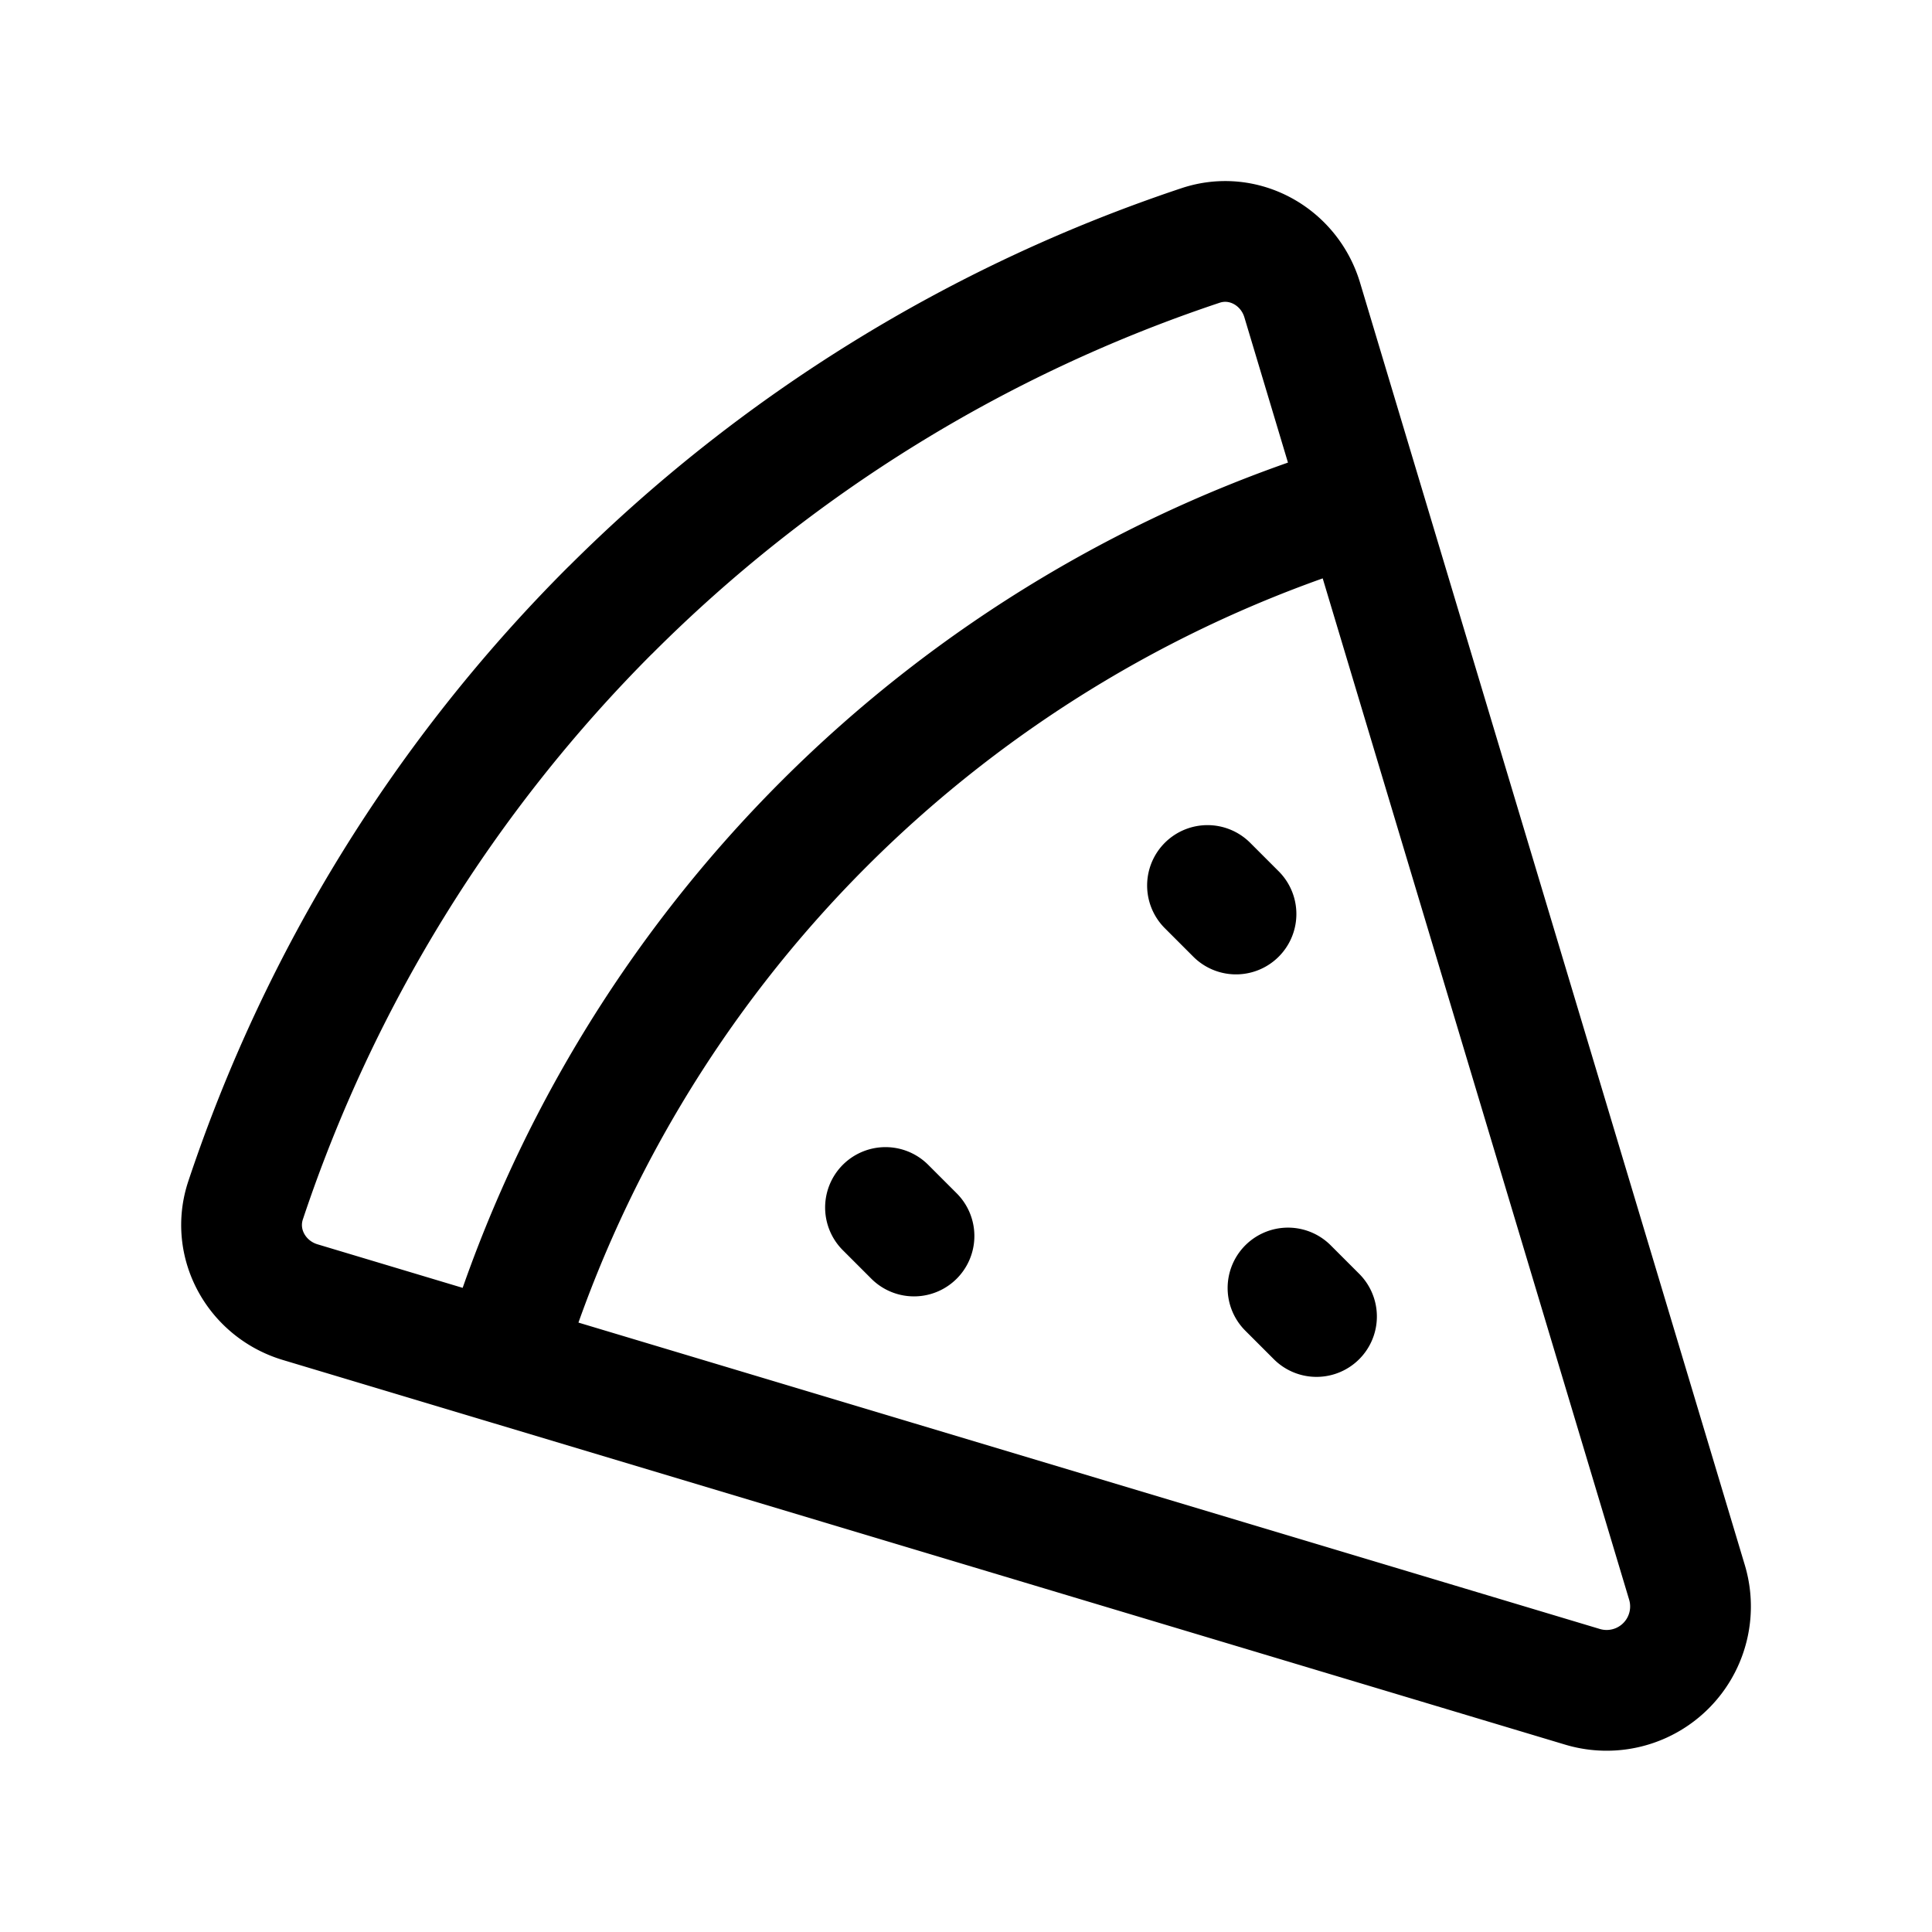
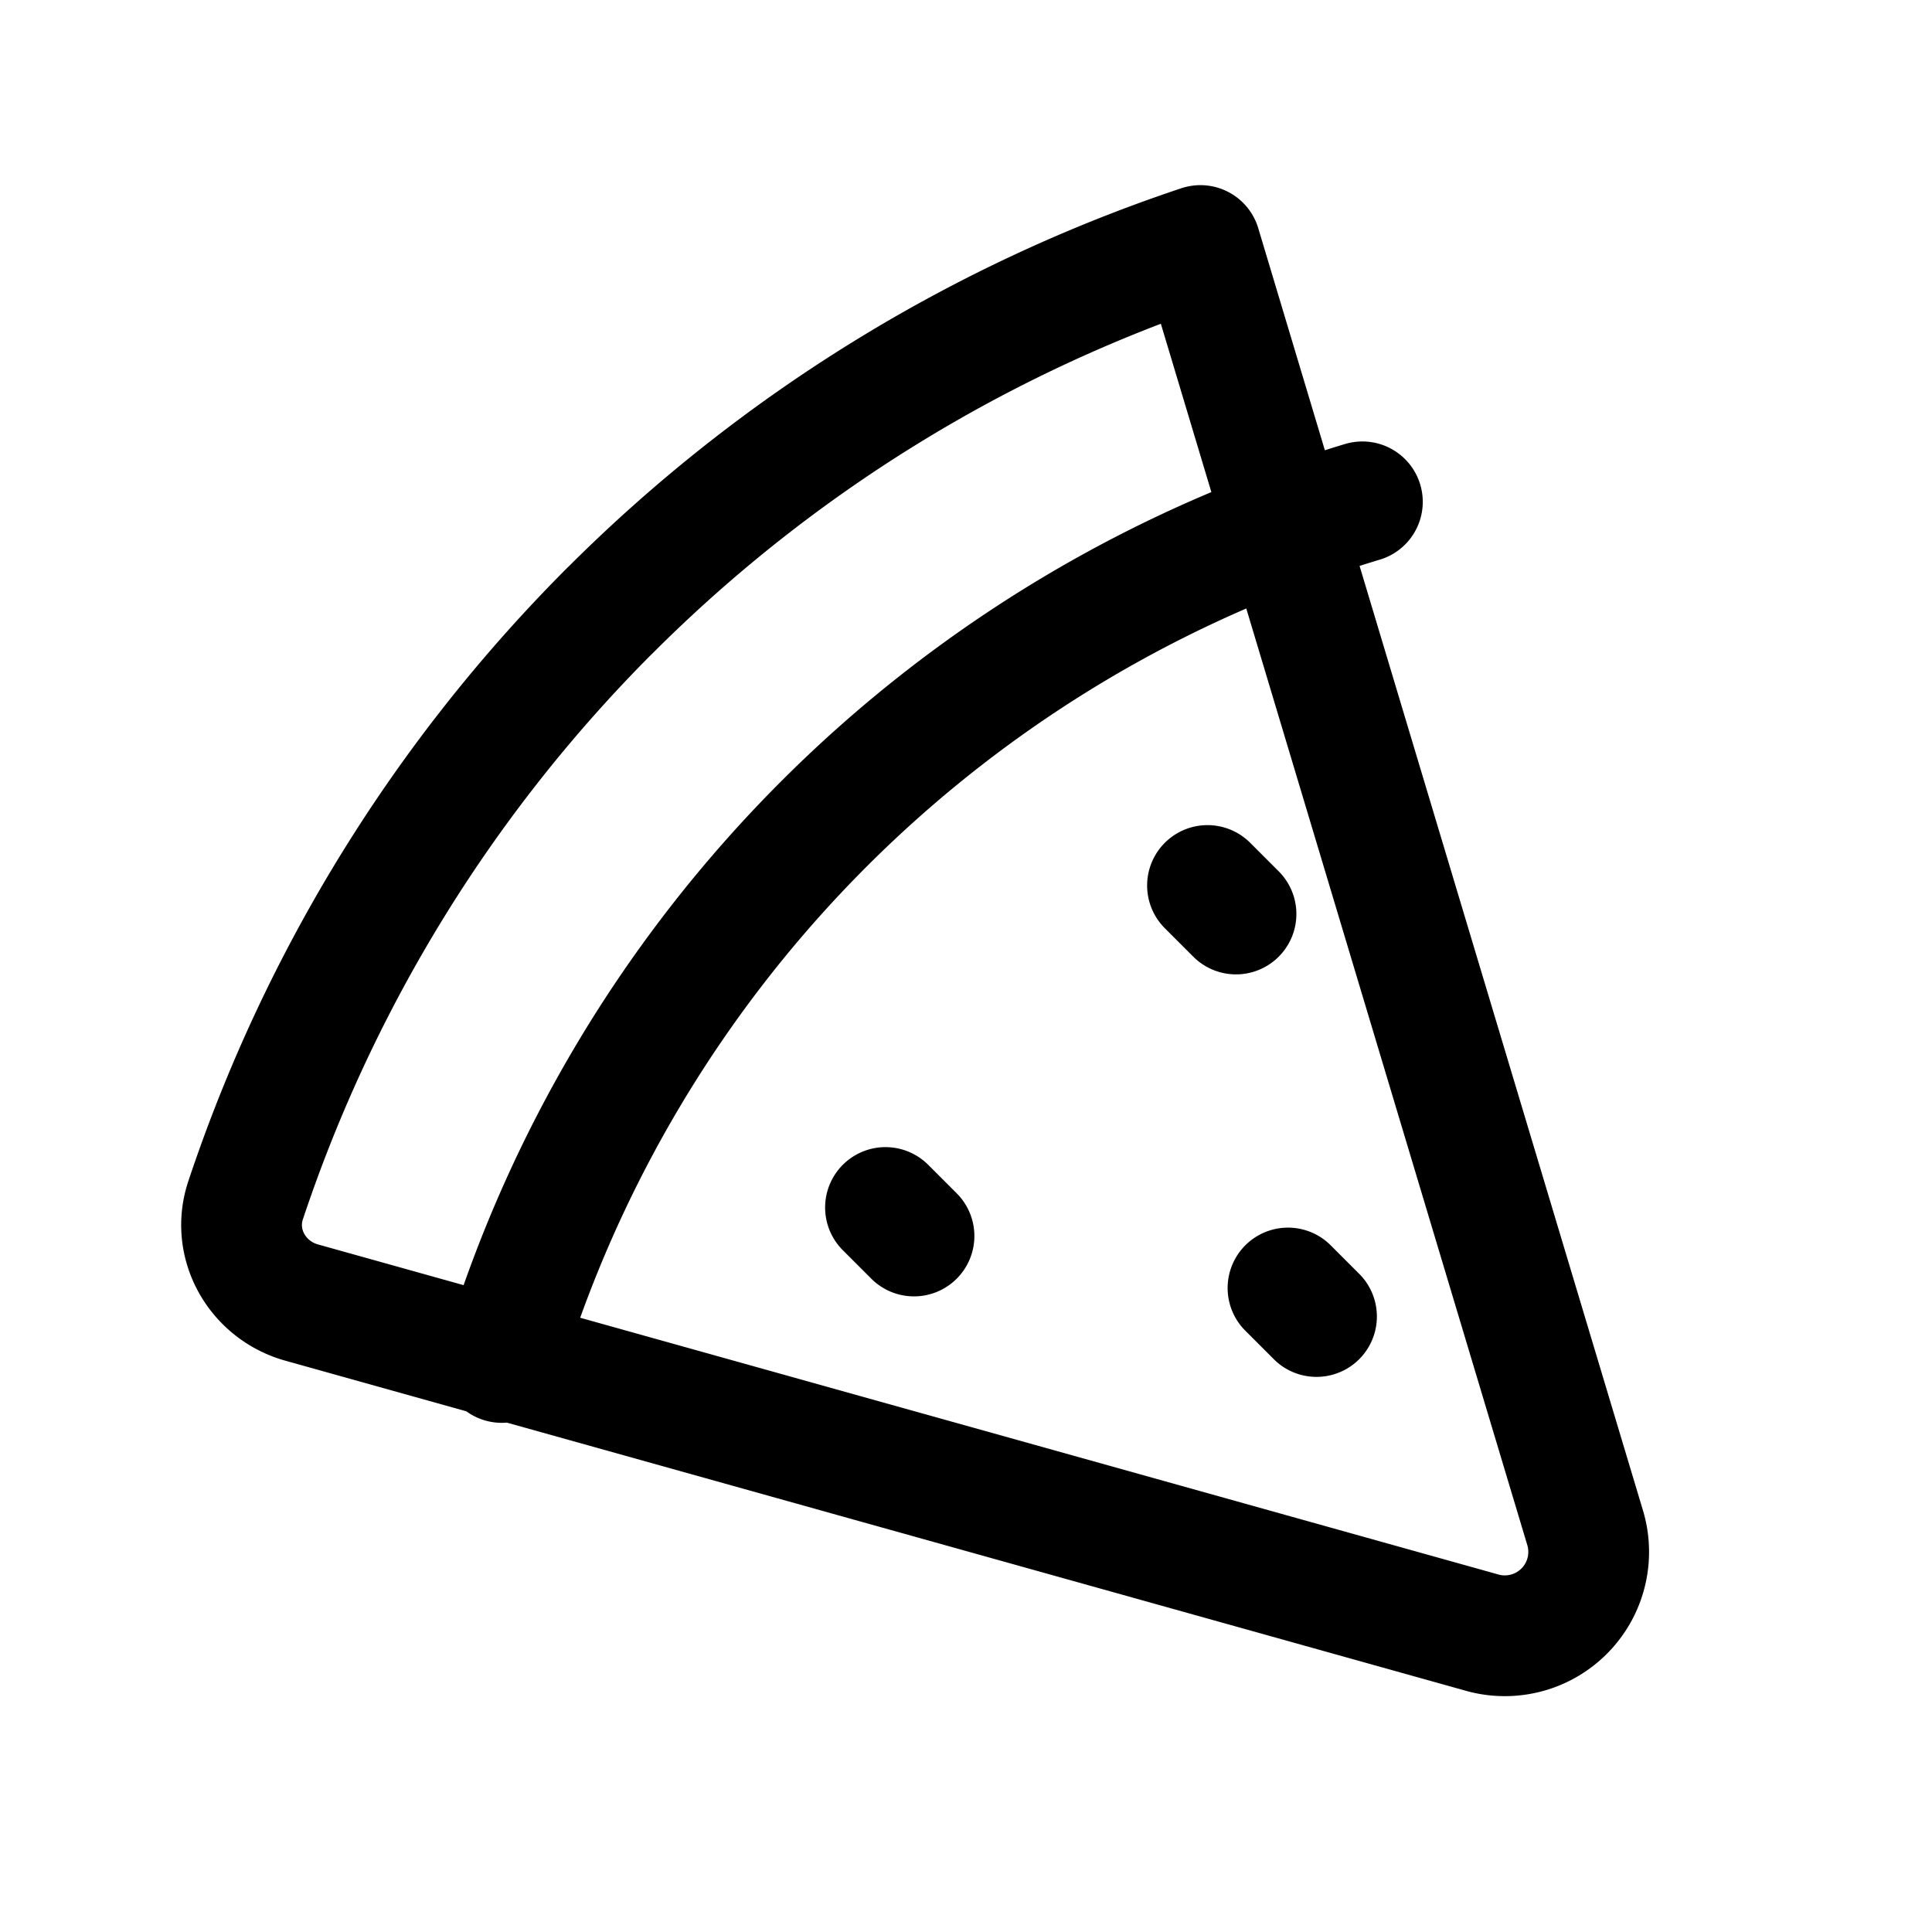
<svg xmlns="http://www.w3.org/2000/svg" width="800" height="800" viewBox="0 0 24 24">
-   <path fill="none" stroke="currentColor" stroke-linecap="round" stroke-linejoin="round" stroke-width="1.5" d="M6.234 16.925a15.98 15.98 0 0 1 10.69-10.691M7.582 7.58a18.756 18.756 0 0 1 7.33-4.53c.536-.18 1.103.136 1.265.678l4.779 15.928a1.042 1.042 0 0 1-1.298 1.298L3.73 16.176c-.542-.162-.858-.729-.679-1.266a18.756 18.756 0 0 1 4.53-7.33M11 15l.354.354M15 11l.354.354M16 16l.354.354" />
+   <path fill="none" stroke="currentColor" stroke-linecap="round" stroke-linejoin="round" stroke-width="1.5" d="M6.234 16.925a15.98 15.98 0 0 1 10.69-10.691M7.582 7.58a18.756 18.756 0 0 1 7.33-4.53l4.779 15.928a1.042 1.042 0 0 1-1.298 1.298L3.73 16.176c-.542-.162-.858-.729-.679-1.266a18.756 18.756 0 0 1 4.53-7.33M11 15l.354.354M15 11l.354.354M16 16l.354.354" />
</svg>